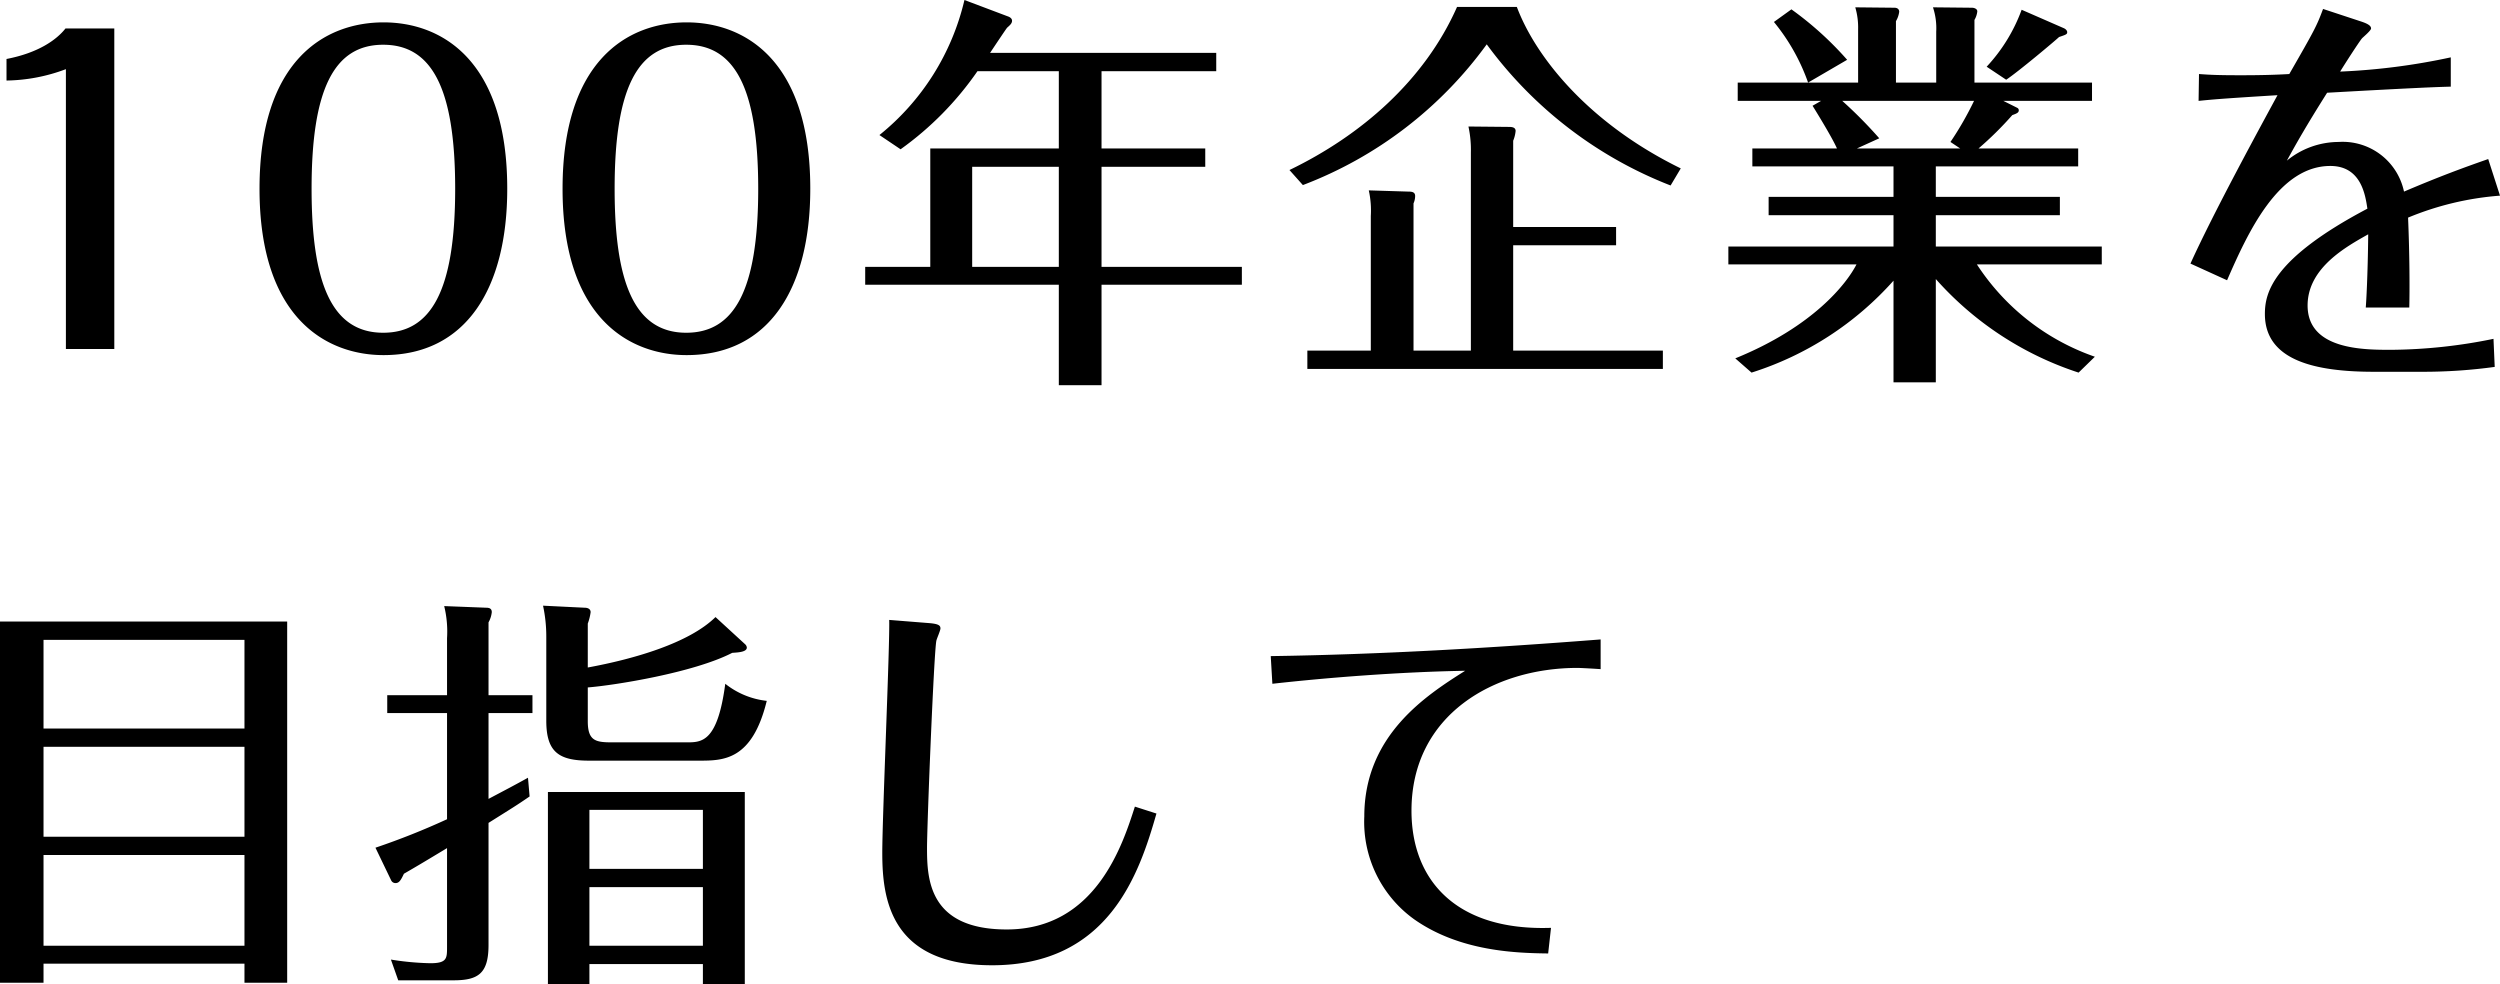
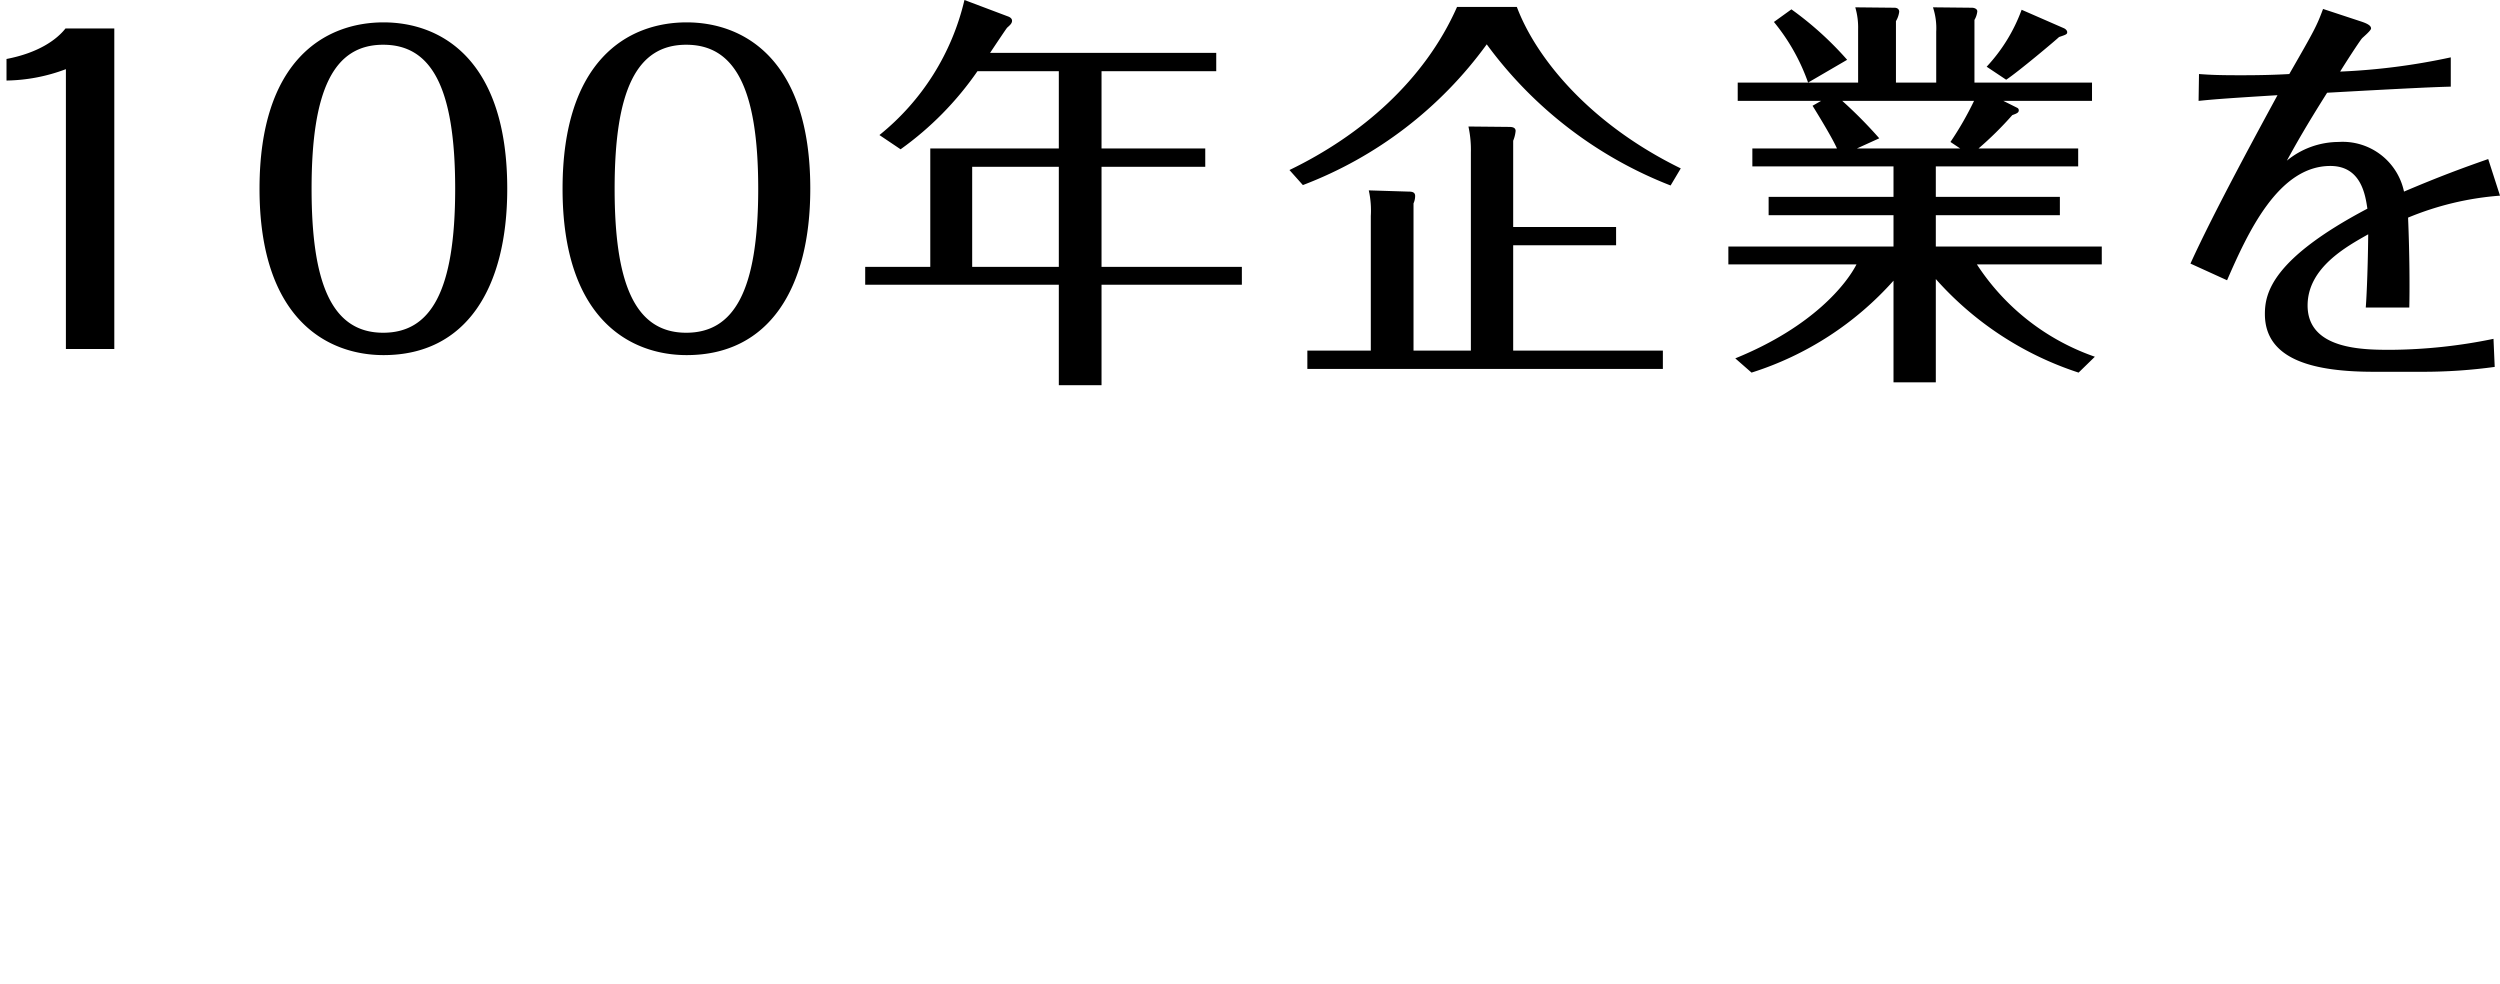
<svg xmlns="http://www.w3.org/2000/svg" width="245.84" height="96.76" viewBox="0 0 245.84 96.76">
  <g transform="translate(-315.8 -1189.68)">
    <path d="M12.28,0h4.76V-31.52h-4.8c-.88,1.12-2.68,2.4-5.8,3v2.12a17.154,17.154,0,0,0,5.84-1.12Zm43.4-15.76c0-12.72-6.52-16.36-12.16-16.36-5.84,0-12.2,3.8-12.2,16.36C31.32-2.88,38.04.6,43.52.6,51.6.6,55.68-5.92,55.68-15.76Zm-5.12,0c0,10.08-2.4,14.16-7.08,14.16-5.16,0-7.04-5.08-7.04-14.16,0-9.76,2.2-14.16,7.04-14.16C48.16-29.92,50.56-25.84,50.56-15.76Zm34.92,0c0-12.72-6.52-16.36-12.16-16.36-5.84,0-12.2,3.8-12.2,16.36C61.12-2.88,67.84.6,73.32.6,81.4.6,85.48-5.92,85.48-15.76Zm-5.12,0c0,10.08-2.4,14.16-7.08,14.16-5.16,0-7.04-5.08-7.04-14.16,0-9.76,2.2-14.16,7.04-14.16C77.96-29.92,80.36-25.84,80.36-15.76Zm33.76,7.68v-9.84h10.2v-1.8h-10.2v-7.6H125.4v-1.8H103.16c.56-.84,1.6-2.4,1.68-2.48.32-.28.48-.44.48-.68,0-.28-.32-.4-.44-.44l-4.24-1.6a24.08,24.08,0,0,1-8.36,13.28l2.08,1.4a31.267,31.267,0,0,0,7.56-7.68h8v7.6H97.28V-8.08h-6.4v1.76h19.04V3.56h4.2V-6.32h13.8V-8.08Zm-12.72,0v-9.84h8.52v9.84ZM154.6.16V-10.2h10.12V-12H154.6v-8.48a3.376,3.376,0,0,0,.24-.96c0-.36-.36-.4-.64-.4l-4-.04a10.8,10.8,0,0,1,.24,2.56V.16H144.8V-14.32a1.816,1.816,0,0,0,.16-.72c0-.4-.32-.44-.68-.44l-3.88-.12a9.146,9.146,0,0,1,.2,2.52V.16h-6.24v1.8h34.96V.16Zm-5.52-33.8C145.88-26.4,139.64-21,132.6-17.6l1.32,1.48A39.822,39.822,0,0,0,152-29.96a40.717,40.717,0,0,0,18.08,13.88l1-1.68c-9-4.4-14.24-10.88-16.12-15.88ZM202.8-24.4h8.72v-1.8H199.96v-6.16a2.09,2.09,0,0,0,.28-.84c0-.28-.36-.36-.52-.36l-3.84-.04a6.526,6.526,0,0,1,.32,2.4v5h-3.96v-6.04a2.4,2.4,0,0,0,.32-.92c0-.24-.16-.4-.48-.4l-3.84-.04a7.042,7.042,0,0,1,.28,2.16v5.24H176.68v1.8h8.2l-.84.48c.72,1.16,2,3.28,2.4,4.2h-8.32v1.76H192v3H179.72v1.8H192v3.08H175.76v1.76h12.6c-.96,1.88-4.24,6.12-11.92,9.24l1.6,1.4A31.348,31.348,0,0,0,192-6.72v10h4.16V-6.88a32.038,32.038,0,0,0,14.04,9.2L211.8.76a22.736,22.736,0,0,1-11.6-9.08h12.28v-1.76H196.16v-3.08h12.2v-1.8h-12.2v-3h14v-1.76h-9.8A33.479,33.479,0,0,0,203.68-23c.44-.16.64-.24.64-.48a.27.27,0,0,0-.16-.24Zm-4.24,4.68H188.4l2.2-1a43.957,43.957,0,0,0-3.64-3.68h12.96a31.633,31.633,0,0,1-2.32,4.04Zm-11.12-8.72a32.518,32.518,0,0,0-5.48-4.96l-1.72,1.24a19.661,19.661,0,0,1,3.36,5.96Zm17.16-4.92a16.52,16.52,0,0,1-3.44,5.6l1.92,1.28c1.16-.76,4.92-3.92,5.2-4.2.72-.24.8-.28.8-.48,0-.16-.16-.32-.36-.4Zm45.88,14.68c-2.52.88-4.8,1.72-8.28,3.2a6.164,6.164,0,0,0-6.44-4.88,8.047,8.047,0,0,0-5.08,1.84c.88-1.6,1.84-3.32,3.96-6.68,8.6-.48,10.64-.56,12.16-.6v-2.88a63.881,63.881,0,0,1-10.88,1.4c.44-.72,1.88-2.96,2.16-3.28.16-.16.88-.76.88-.96,0-.24-.24-.44-.96-.68l-3.76-1.24c-.64,1.72-.84,2.08-3.32,6.4-1.36.08-2.84.12-4.76.12-2.24,0-3.04-.04-4.12-.12L222-24.4c1.24-.12,1.88-.2,7.76-.56-1.56,2.88-6.2,11.36-8.56,16.56l3.6,1.64C226.84-11.44,229.84-18,234.96-18c3.04,0,3.44,2.88,3.64,4.2-9.4,4.96-10.08,8.32-10.08,10.36,0,4.56,4.92,5.68,10.72,5.68h4.92a51.7,51.7,0,0,0,6.96-.48L251-1A51.432,51.432,0,0,1,240.92.08c-2.68,0-8.2,0-8.2-4.36,0-3.72,3.84-5.8,5.96-7-.04,4.08-.2,6.76-.24,7.2h4.28c.04-1.64.04-5.04-.12-8.84a29.268,29.268,0,0,1,9.04-2.16Z" transform="translate(310 1224)" />
-     <path d="M5.8-32.2V3.32h4.28V1.44H29.84V3.32h4.2V-32.2ZM29.84-11.04H10.08v-8.84H29.84Zm0-10.64H10.08V-30.4H29.84Zm0,21.36H10.08V-9.24H29.84Zm45.08,1.8V3.44h4.12V-15.44H59.68V3.44h4.08V1.48ZM63.76-.32V-6.08H74.92V-.32Zm0-7.56v-5.8H74.92v5.8ZM53.84-24.96v-7.16a2.638,2.638,0,0,0,.32-1c0-.36-.24-.44-.56-.44l-4.12-.16a10.56,10.56,0,0,1,.28,3.16v5.6H43.88v1.76h5.88v10.44a71.851,71.851,0,0,1-7.04,2.8l1.56,3.24a.47.47,0,0,0,.4.24c.36,0,.52-.24.84-.92,1.24-.72,1.52-.88,4.24-2.52V-.2c0,1.12,0,1.6-1.64,1.6a27.341,27.341,0,0,1-3.88-.36l.72,2.04H50.4c2.44,0,3.44-.68,3.44-3.48v-12c2.48-1.56,2.76-1.72,4.04-2.6l-.16-1.84c-1.52.84-1.84,1-3.88,2.08V-23.2h4.32v-1.76Zm22.32-7.68c-2.6,2.56-8,4.12-12.56,4.96V-32a5.1,5.1,0,0,0,.28-1.12c0-.32-.28-.44-.6-.44l-4.08-.2a14.406,14.406,0,0,1,.32,3.04v8.28c0,3.08,1.24,3.92,4.2,3.92h10.8c2.4,0,5.24,0,6.68-5.88a7.947,7.947,0,0,1-4.08-1.68c-.76,5.76-2.32,5.76-3.8,5.76H65.96c-1.6,0-2.36-.16-2.36-2.08v-3.32c2.56-.2,10.4-1.44,14.2-3.4.4-.04,1.44-.04,1.44-.52a.494.494,0,0,0-.16-.32Zm17.08.28c.08,2.28-.68,19.28-.68,22.92,0,4.52.8,11.04,10.8,11.04,11.48,0,14.48-9.04,16.16-14.92L117.4-14c-1.2,3.72-3.84,12.08-12.6,12.08-7.64,0-7.84-4.92-7.84-8,0-2.32.68-19.32.92-20.4.04-.2.4-1,.4-1.2,0-.28-.16-.44-1.04-.52Zm37.68,6.28c5.36-.6,12.36-1.16,18.96-1.28-3.8,2.4-9.92,6.32-9.92,14.32a11.793,11.793,0,0,0,4.96,10.16C149.4.24,154.88.4,158.04.44l.28-2.52c-9.28.32-13.72-4.64-13.72-11.52,0-9.44,8.12-14.04,16.32-14.04.2,0,1.08.04,2.28.12v-2.92c-10.8.84-21.6,1.48-32.44,1.64Z" transform="translate(310 1283)" />
  </g>
</svg>